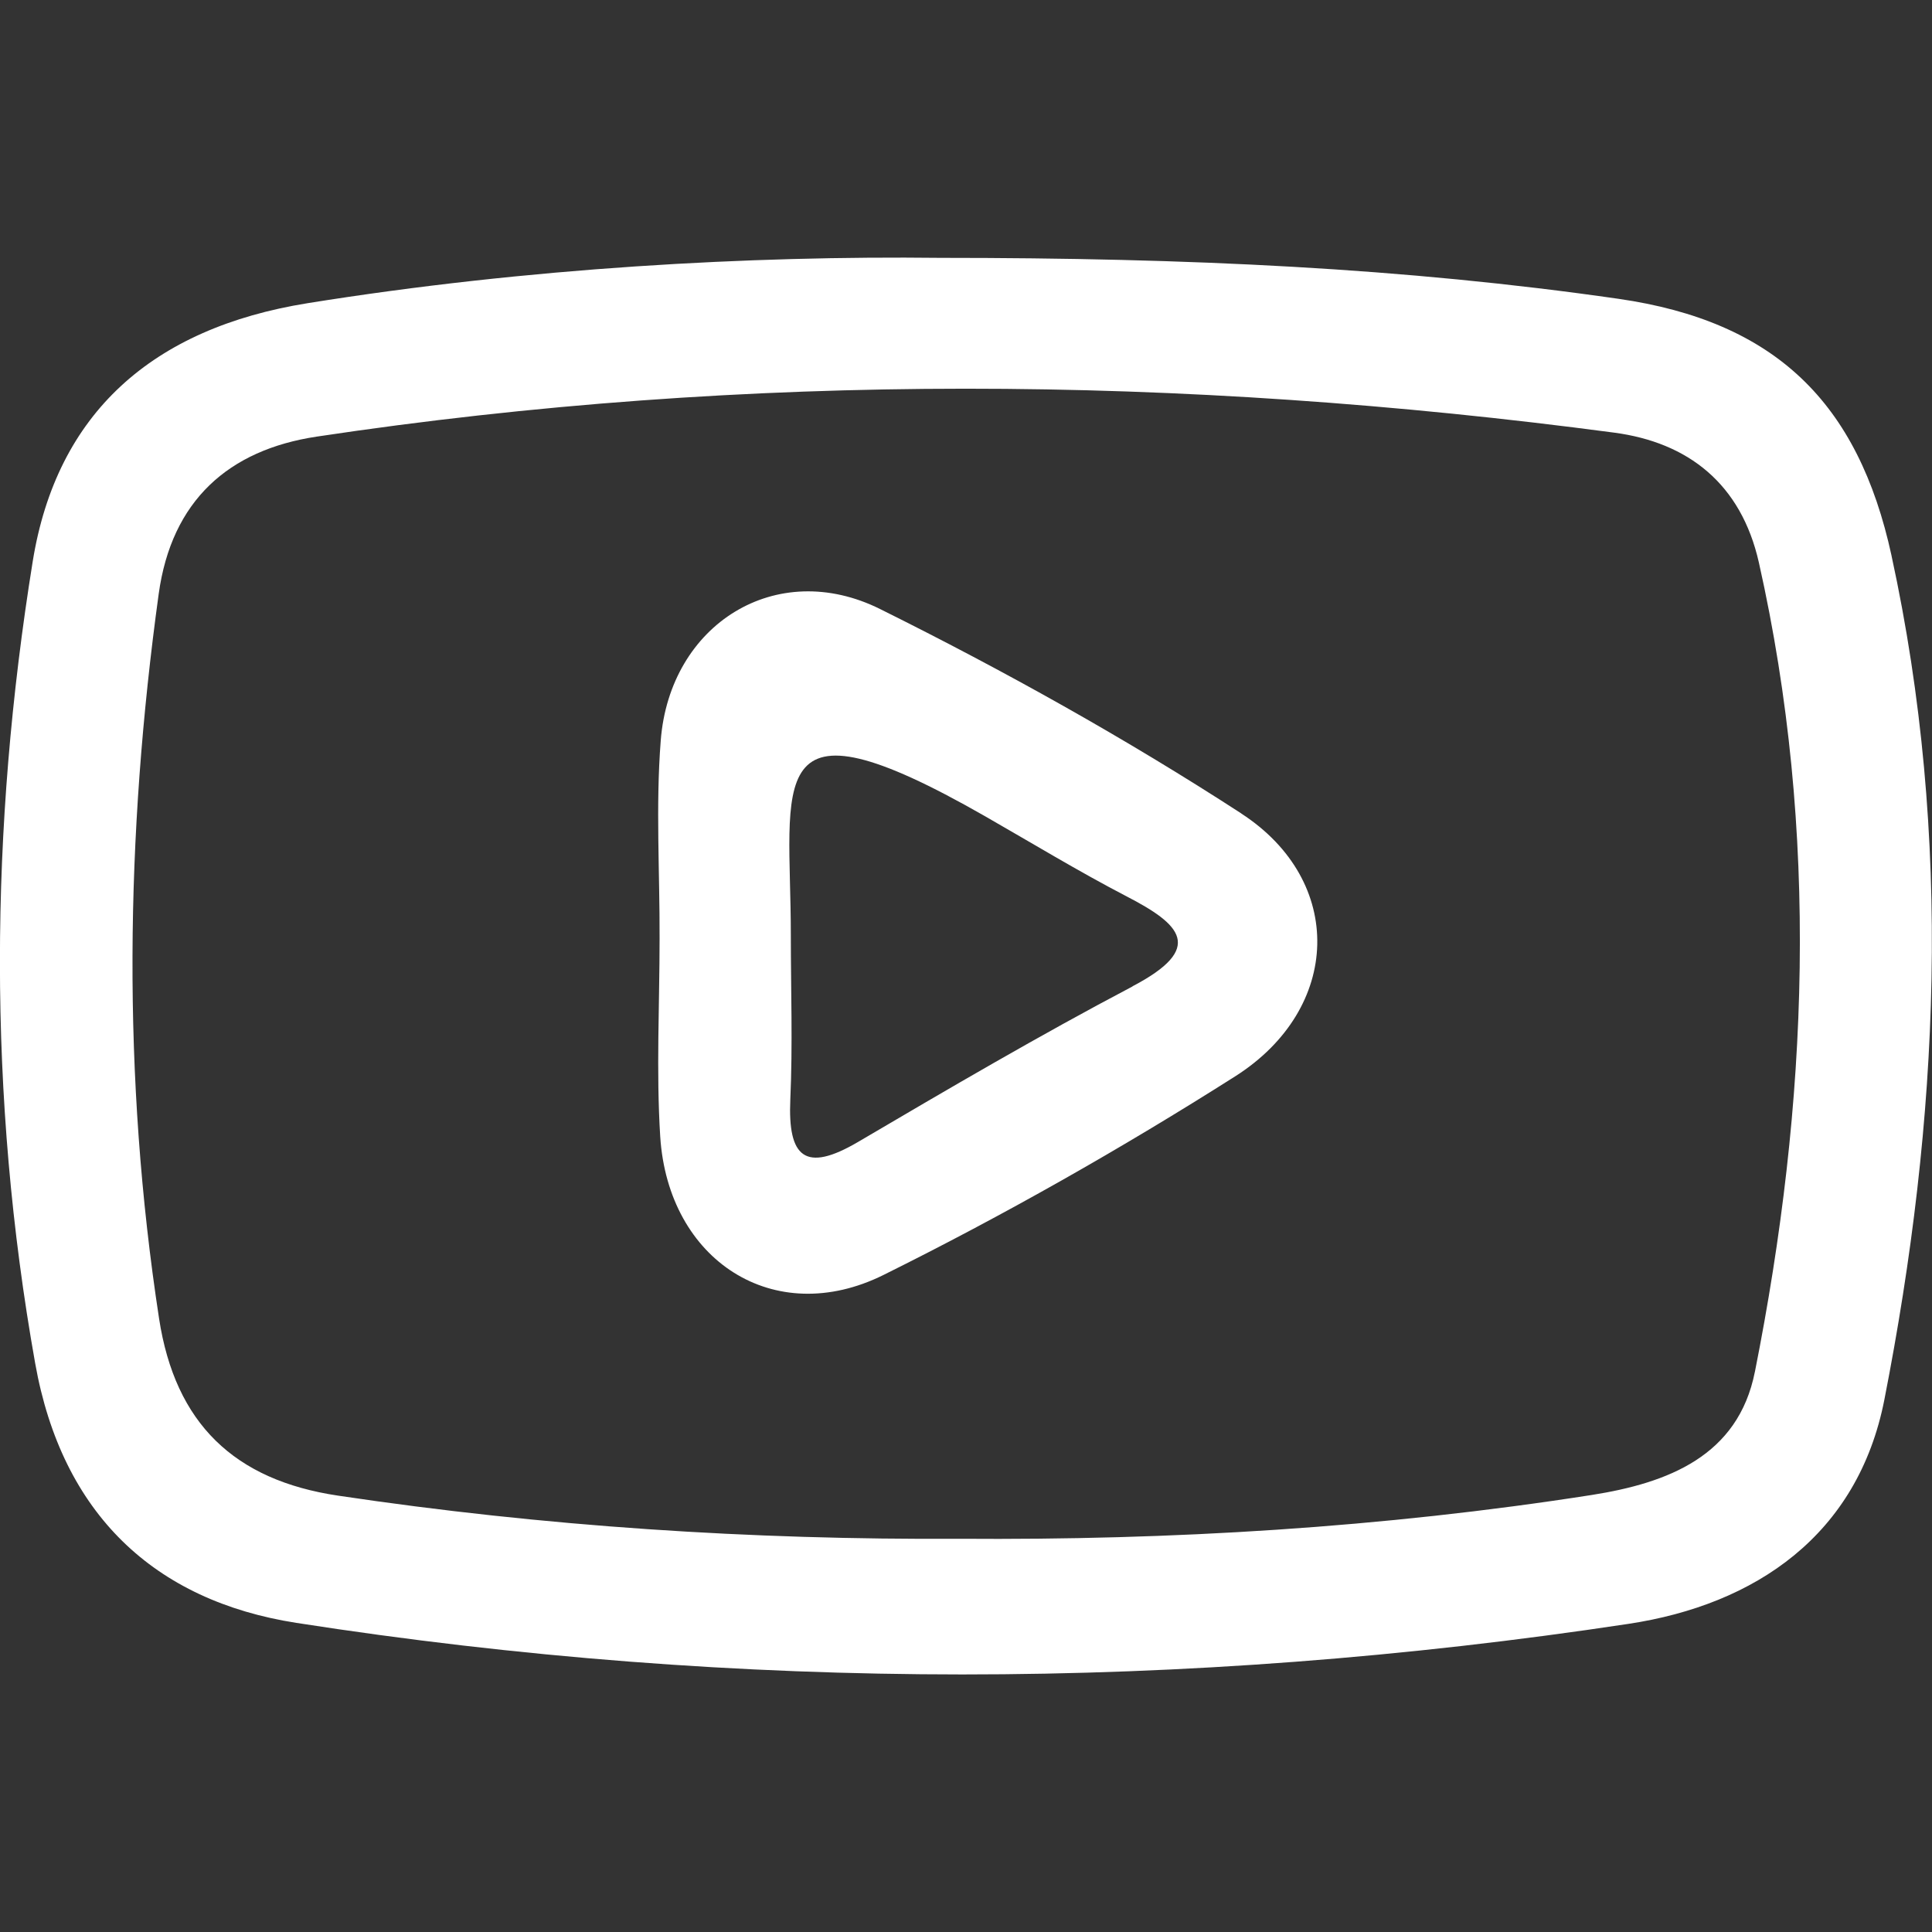
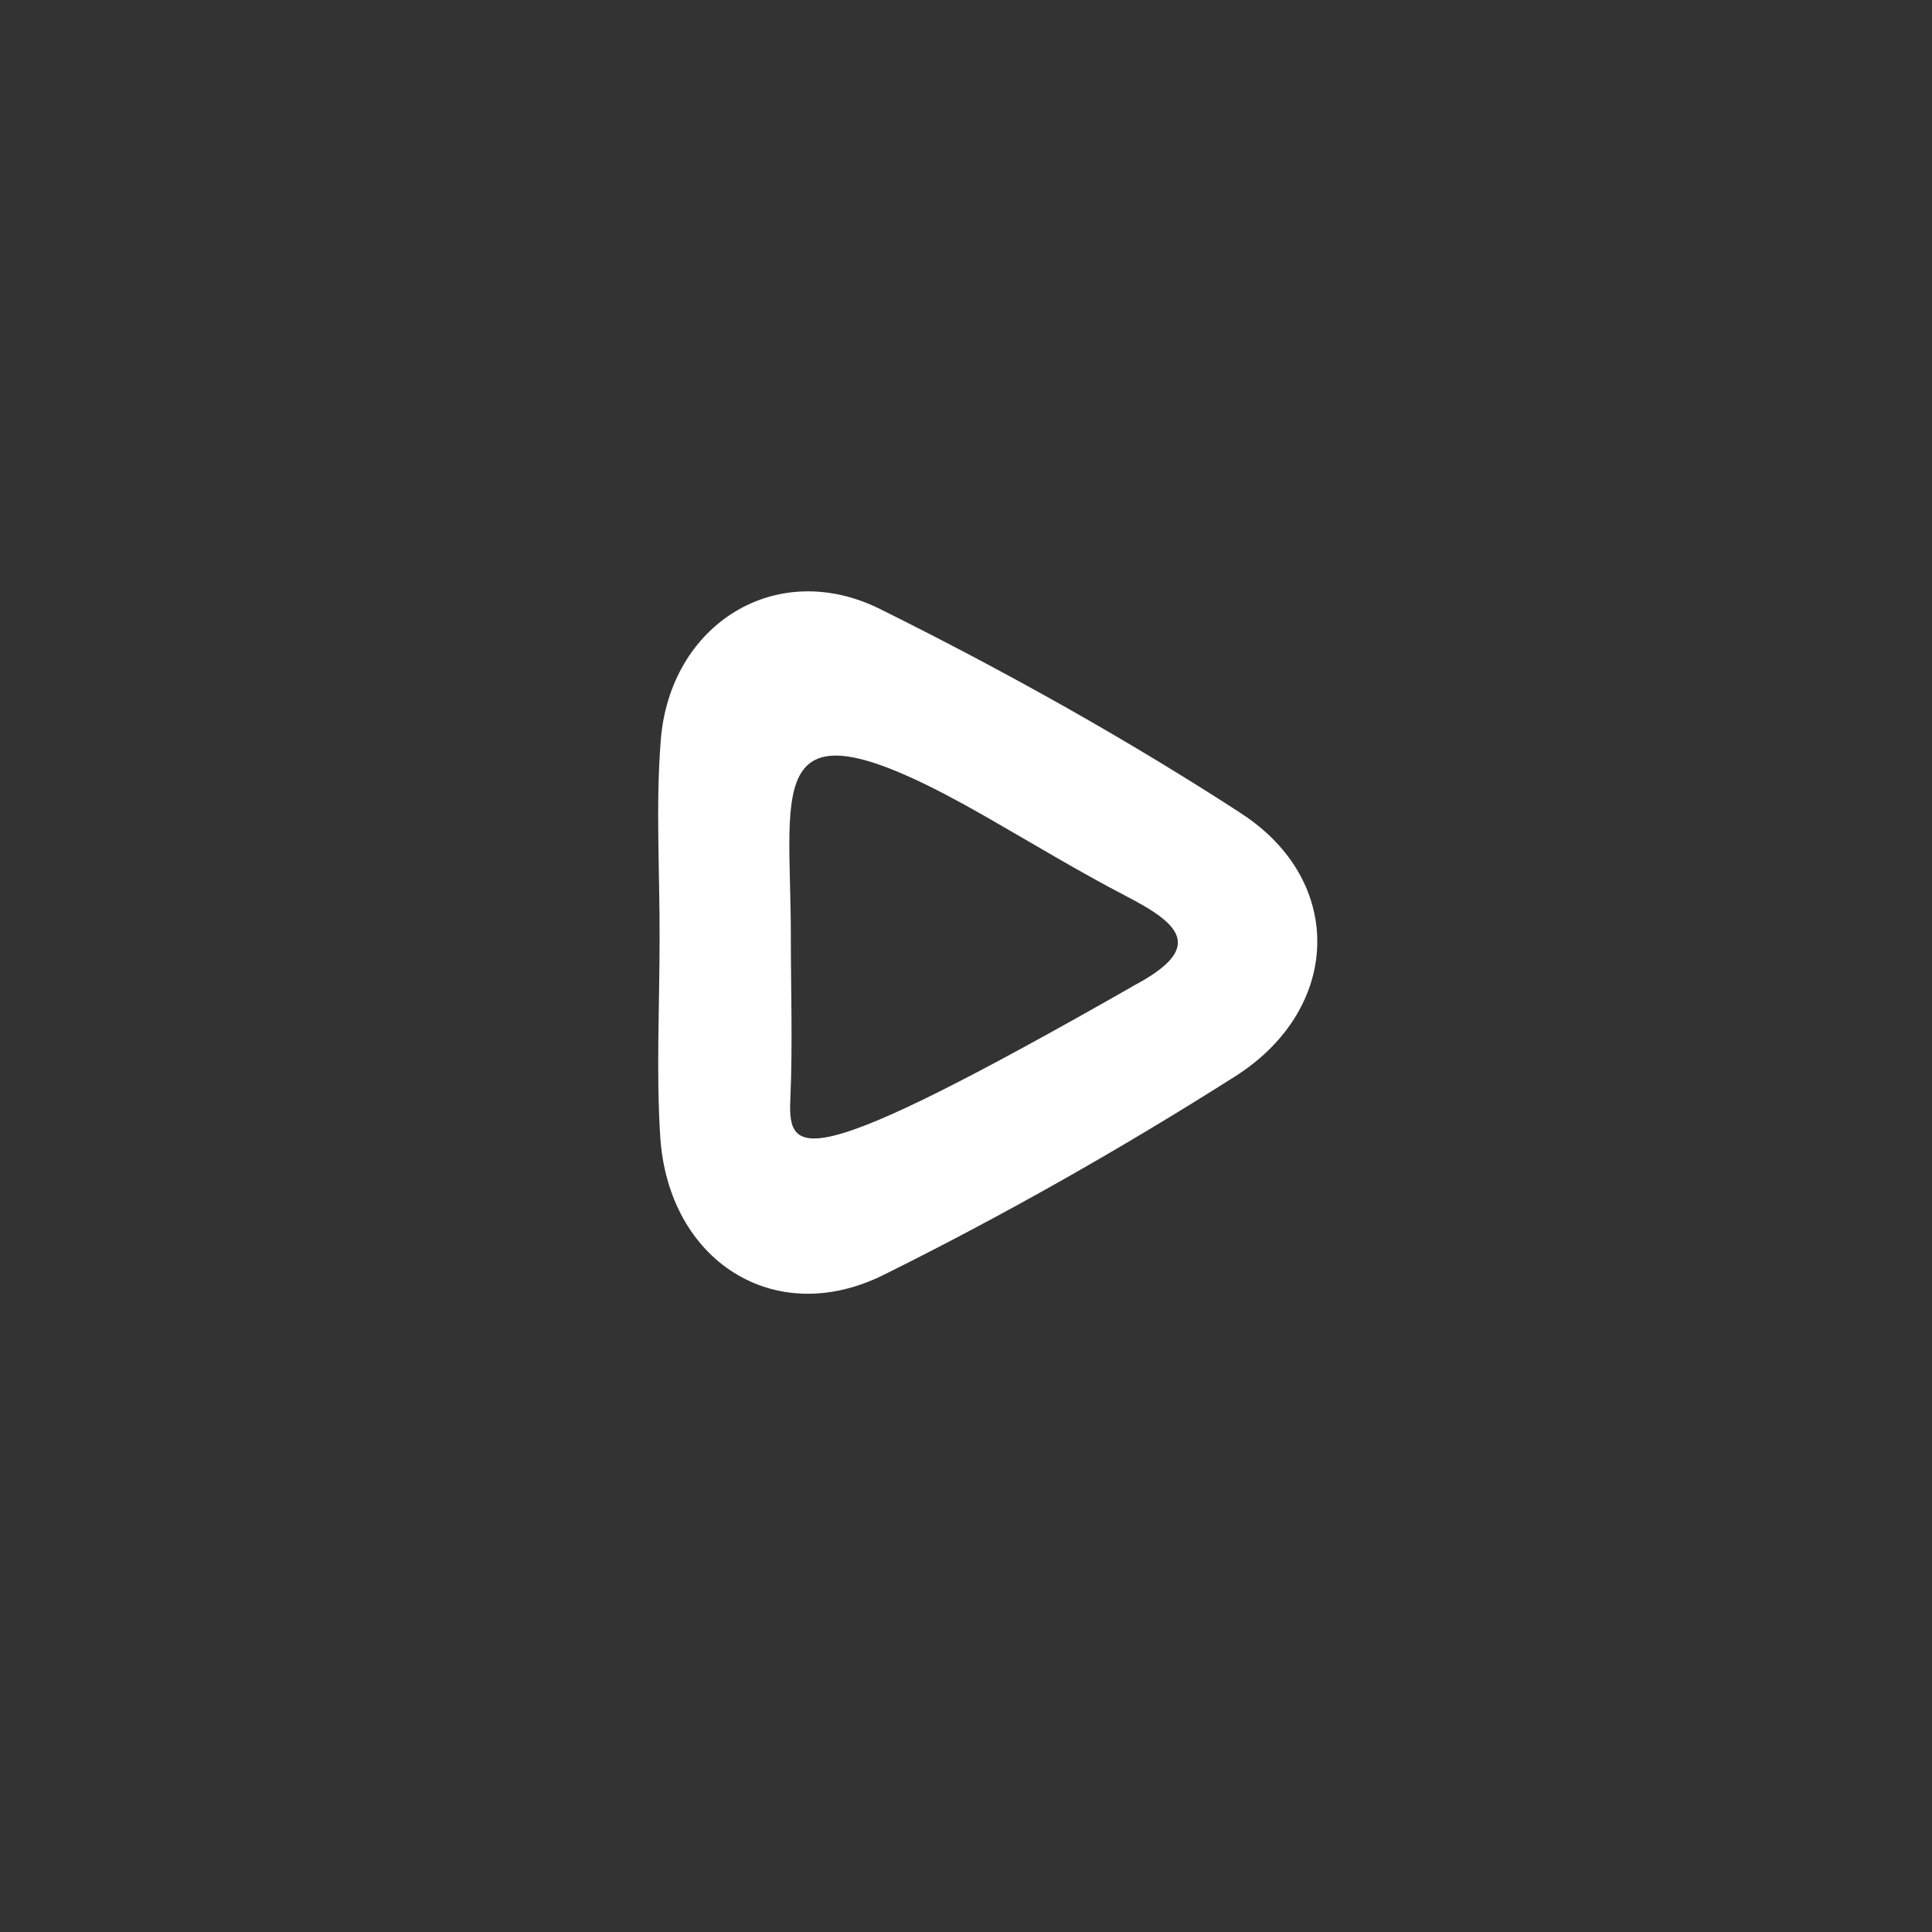
<svg xmlns="http://www.w3.org/2000/svg" width="15" height="15" viewBox="0 0 15 15" fill="none">
  <rect x="0" y="0" width="15" height="15" fill="#333333" stroke="none" />
  <g id="social/youtube">
    <g id="Vector">
-       <path d="M14.686 4.315C14.427 3.122 13.78 2.495 12.566 2.32C10.906 2.081 9.236 2.002 7.303 2.002C5.826 1.985 4.101 2.079 2.388 2.354C1.182 2.548 0.44 3.208 0.254 4.359C-0.08 6.432 -0.097 8.507 0.273 10.584C0.481 11.755 1.199 12.428 2.301 12.6C5.744 13.136 9.197 13.129 12.641 12.608C13.632 12.459 14.424 11.916 14.63 10.868C15.056 8.694 15.162 6.505 14.686 4.316V4.315ZM13.625 10.65C13.495 11.306 12.948 11.514 12.358 11.607C10.732 11.861 9.094 11.959 7.448 11.947C5.831 11.956 4.224 11.851 2.624 11.612C1.819 11.492 1.36 11.052 1.235 10.237C0.947 8.361 0.974 6.486 1.232 4.612C1.332 3.885 1.776 3.493 2.458 3.39C5.814 2.885 9.174 2.913 12.532 3.359C13.107 3.435 13.518 3.756 13.656 4.368C14.127 6.466 14.04 8.562 13.625 10.651V10.65Z" fill="#FFFF" />
-       <path d="M9.638 6.316C8.738 5.732 7.794 5.206 6.834 4.729C6.027 4.327 5.2 4.846 5.13 5.749C5.09 6.26 5.123 6.773 5.121 7.287C5.121 7.799 5.094 8.315 5.126 8.825C5.188 9.787 6.01 10.32 6.859 9.899C7.794 9.435 8.709 8.916 9.591 8.356C10.418 7.83 10.445 6.84 9.637 6.316H9.638ZM8.794 7.658C8.072 8.038 7.366 8.452 6.662 8.866C6.25 9.108 6.116 8.986 6.136 8.536C6.155 8.112 6.14 7.686 6.14 7.26C6.14 6.071 5.896 5.336 7.644 6.335C8.011 6.545 8.373 6.765 8.746 6.959C9.168 7.177 9.359 7.361 8.792 7.658H8.794Z" fill="#FFFF" />
+       <path d="M9.638 6.316C8.738 5.732 7.794 5.206 6.834 4.729C6.027 4.327 5.2 4.846 5.13 5.749C5.09 6.26 5.123 6.773 5.121 7.287C5.121 7.799 5.094 8.315 5.126 8.825C5.188 9.787 6.01 10.32 6.859 9.899C7.794 9.435 8.709 8.916 9.591 8.356C10.418 7.83 10.445 6.84 9.637 6.316H9.638ZM8.794 7.658C6.25 9.108 6.116 8.986 6.136 8.536C6.155 8.112 6.14 7.686 6.14 7.26C6.14 6.071 5.896 5.336 7.644 6.335C8.011 6.545 8.373 6.765 8.746 6.959C9.168 7.177 9.359 7.361 8.792 7.658H8.794Z" fill="#FFFF" />
    </g>
  </g>
</svg>